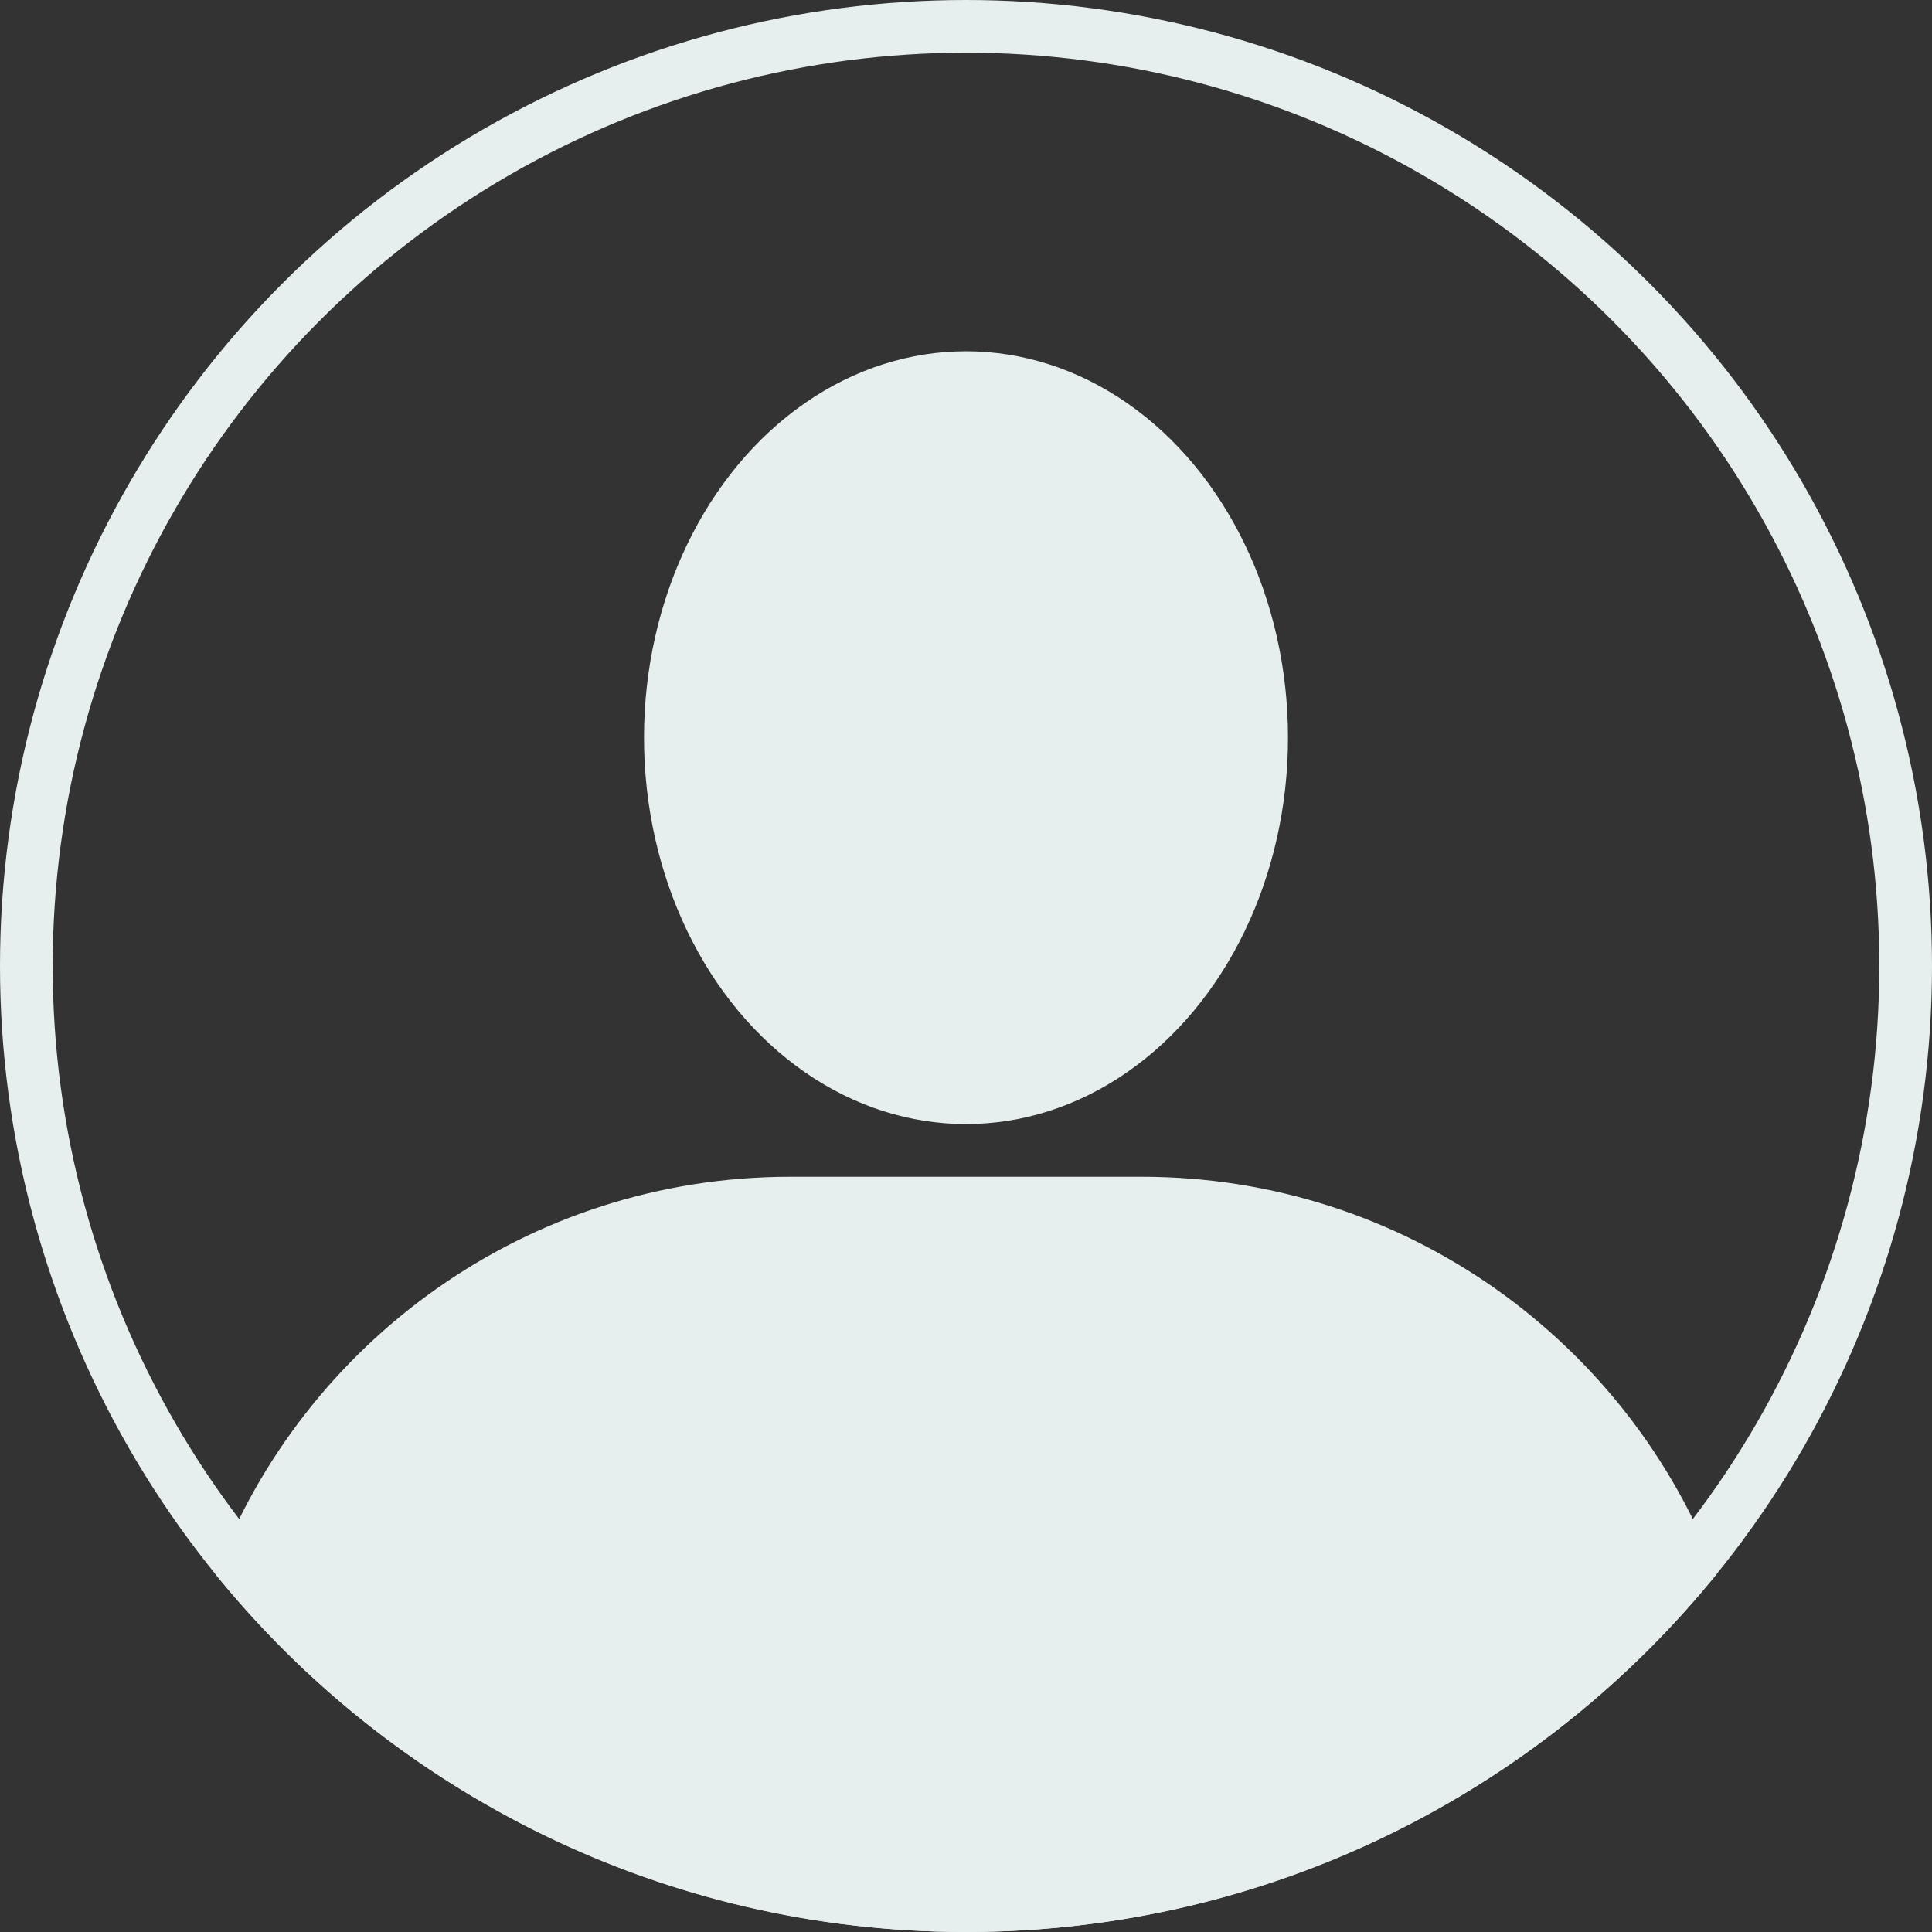
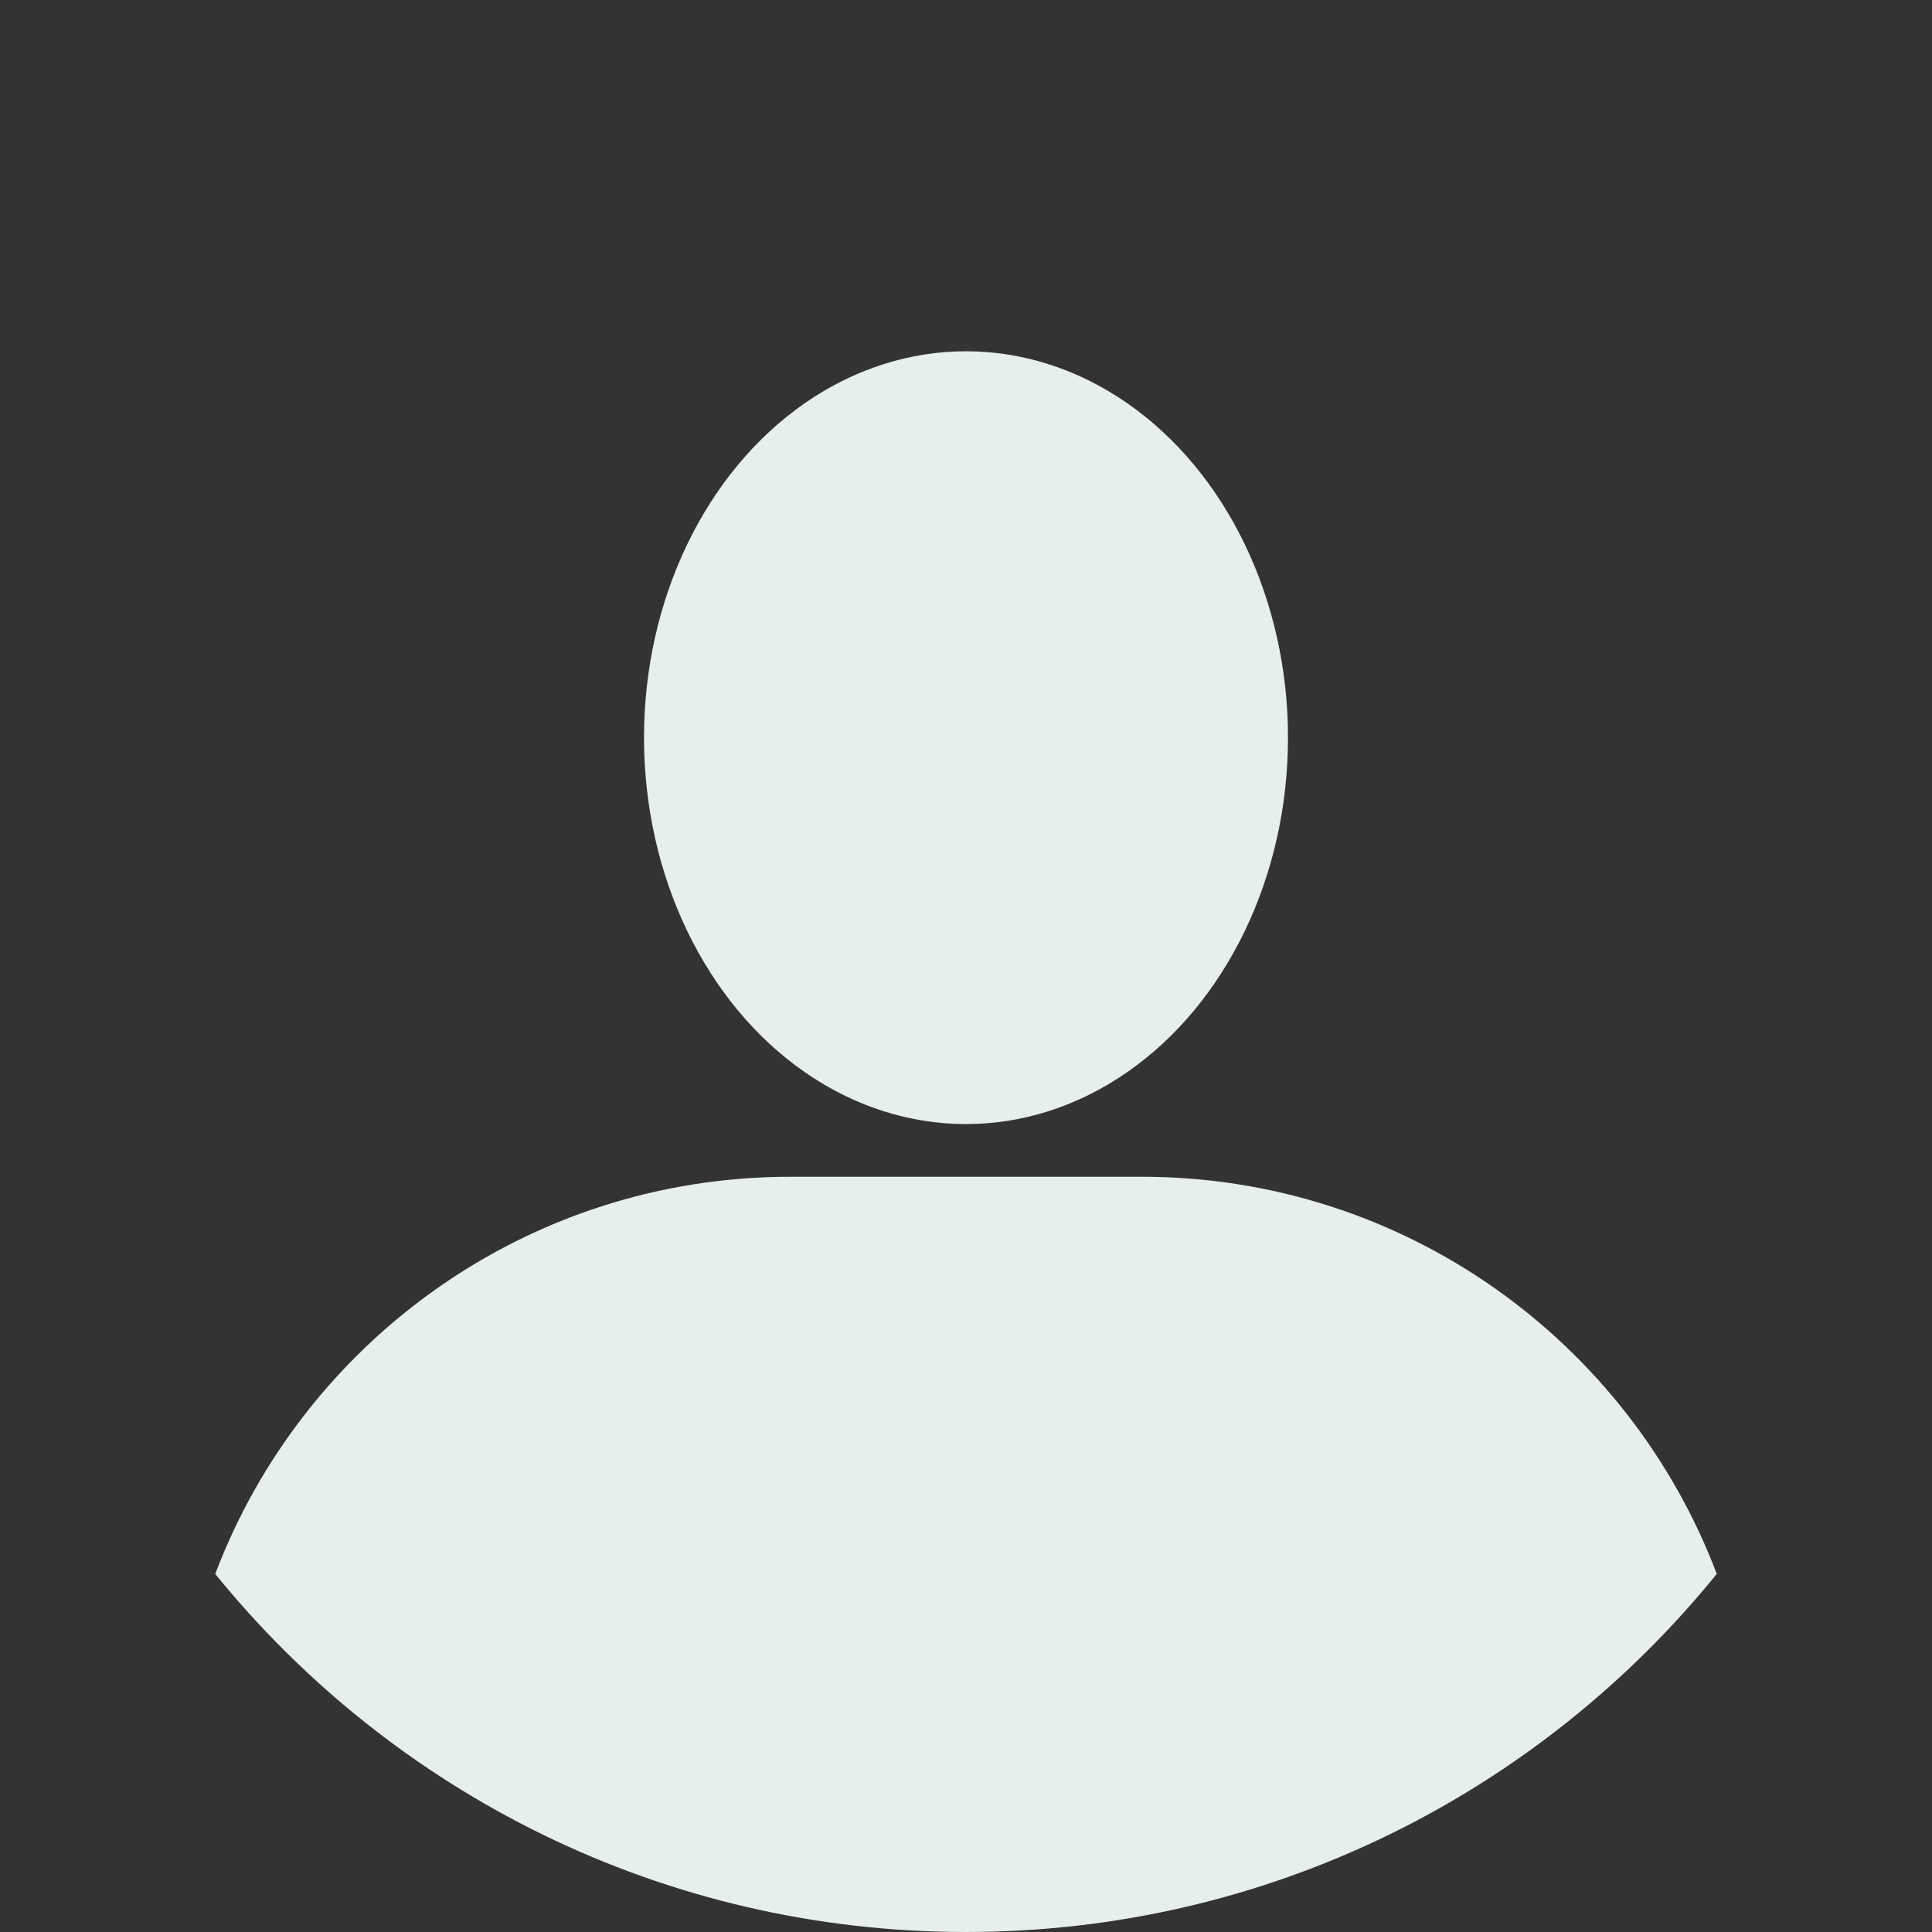
<svg xmlns="http://www.w3.org/2000/svg" width="110px" height="110px" viewBox="0 0 110 110" version="1.1">
  <rect x="0" y="0" width="110" height="110" fill="#333333" stroke="none" />
  <title>Group 10</title>
  <g id="Final-design-to-show" stroke="none" stroke-width="1" fill="none" fill-rule="evenodd">
    <g id="What-you-say" transform="translate(-965, -875)">
      <g id="Group-10" transform="translate(965, 875)">
        <ellipse id="Oval" fill="#E6EEEE" cx="55" cy="42" rx="18.333" ry="22" />
-         <path d="M65,67 C79.969,67 92.743,76.397 97.745,89.613 C87.66,102.051 72.258,110 55,110 C37.741,110 22.339,102.051 12.255,89.613 C17.258,76.396 30.032,67 45,67 L65,67 Z" id="Combined-Shape" fill="#E6EEEE" />
-         <circle id="Oval" stroke="#E6EEEE" stroke-width="3" cx="55" cy="55" r="53.5" />
+         <path d="M65,67 C79.969,67 92.743,76.397 97.745,89.613 C87.66,102.051 72.258,110 55,110 C37.741,110 22.339,102.051 12.255,89.613 C17.258,76.396 30.032,67 45,67 L65,67 " id="Combined-Shape" fill="#E6EEEE" />
      </g>
    </g>
  </g>
</svg>